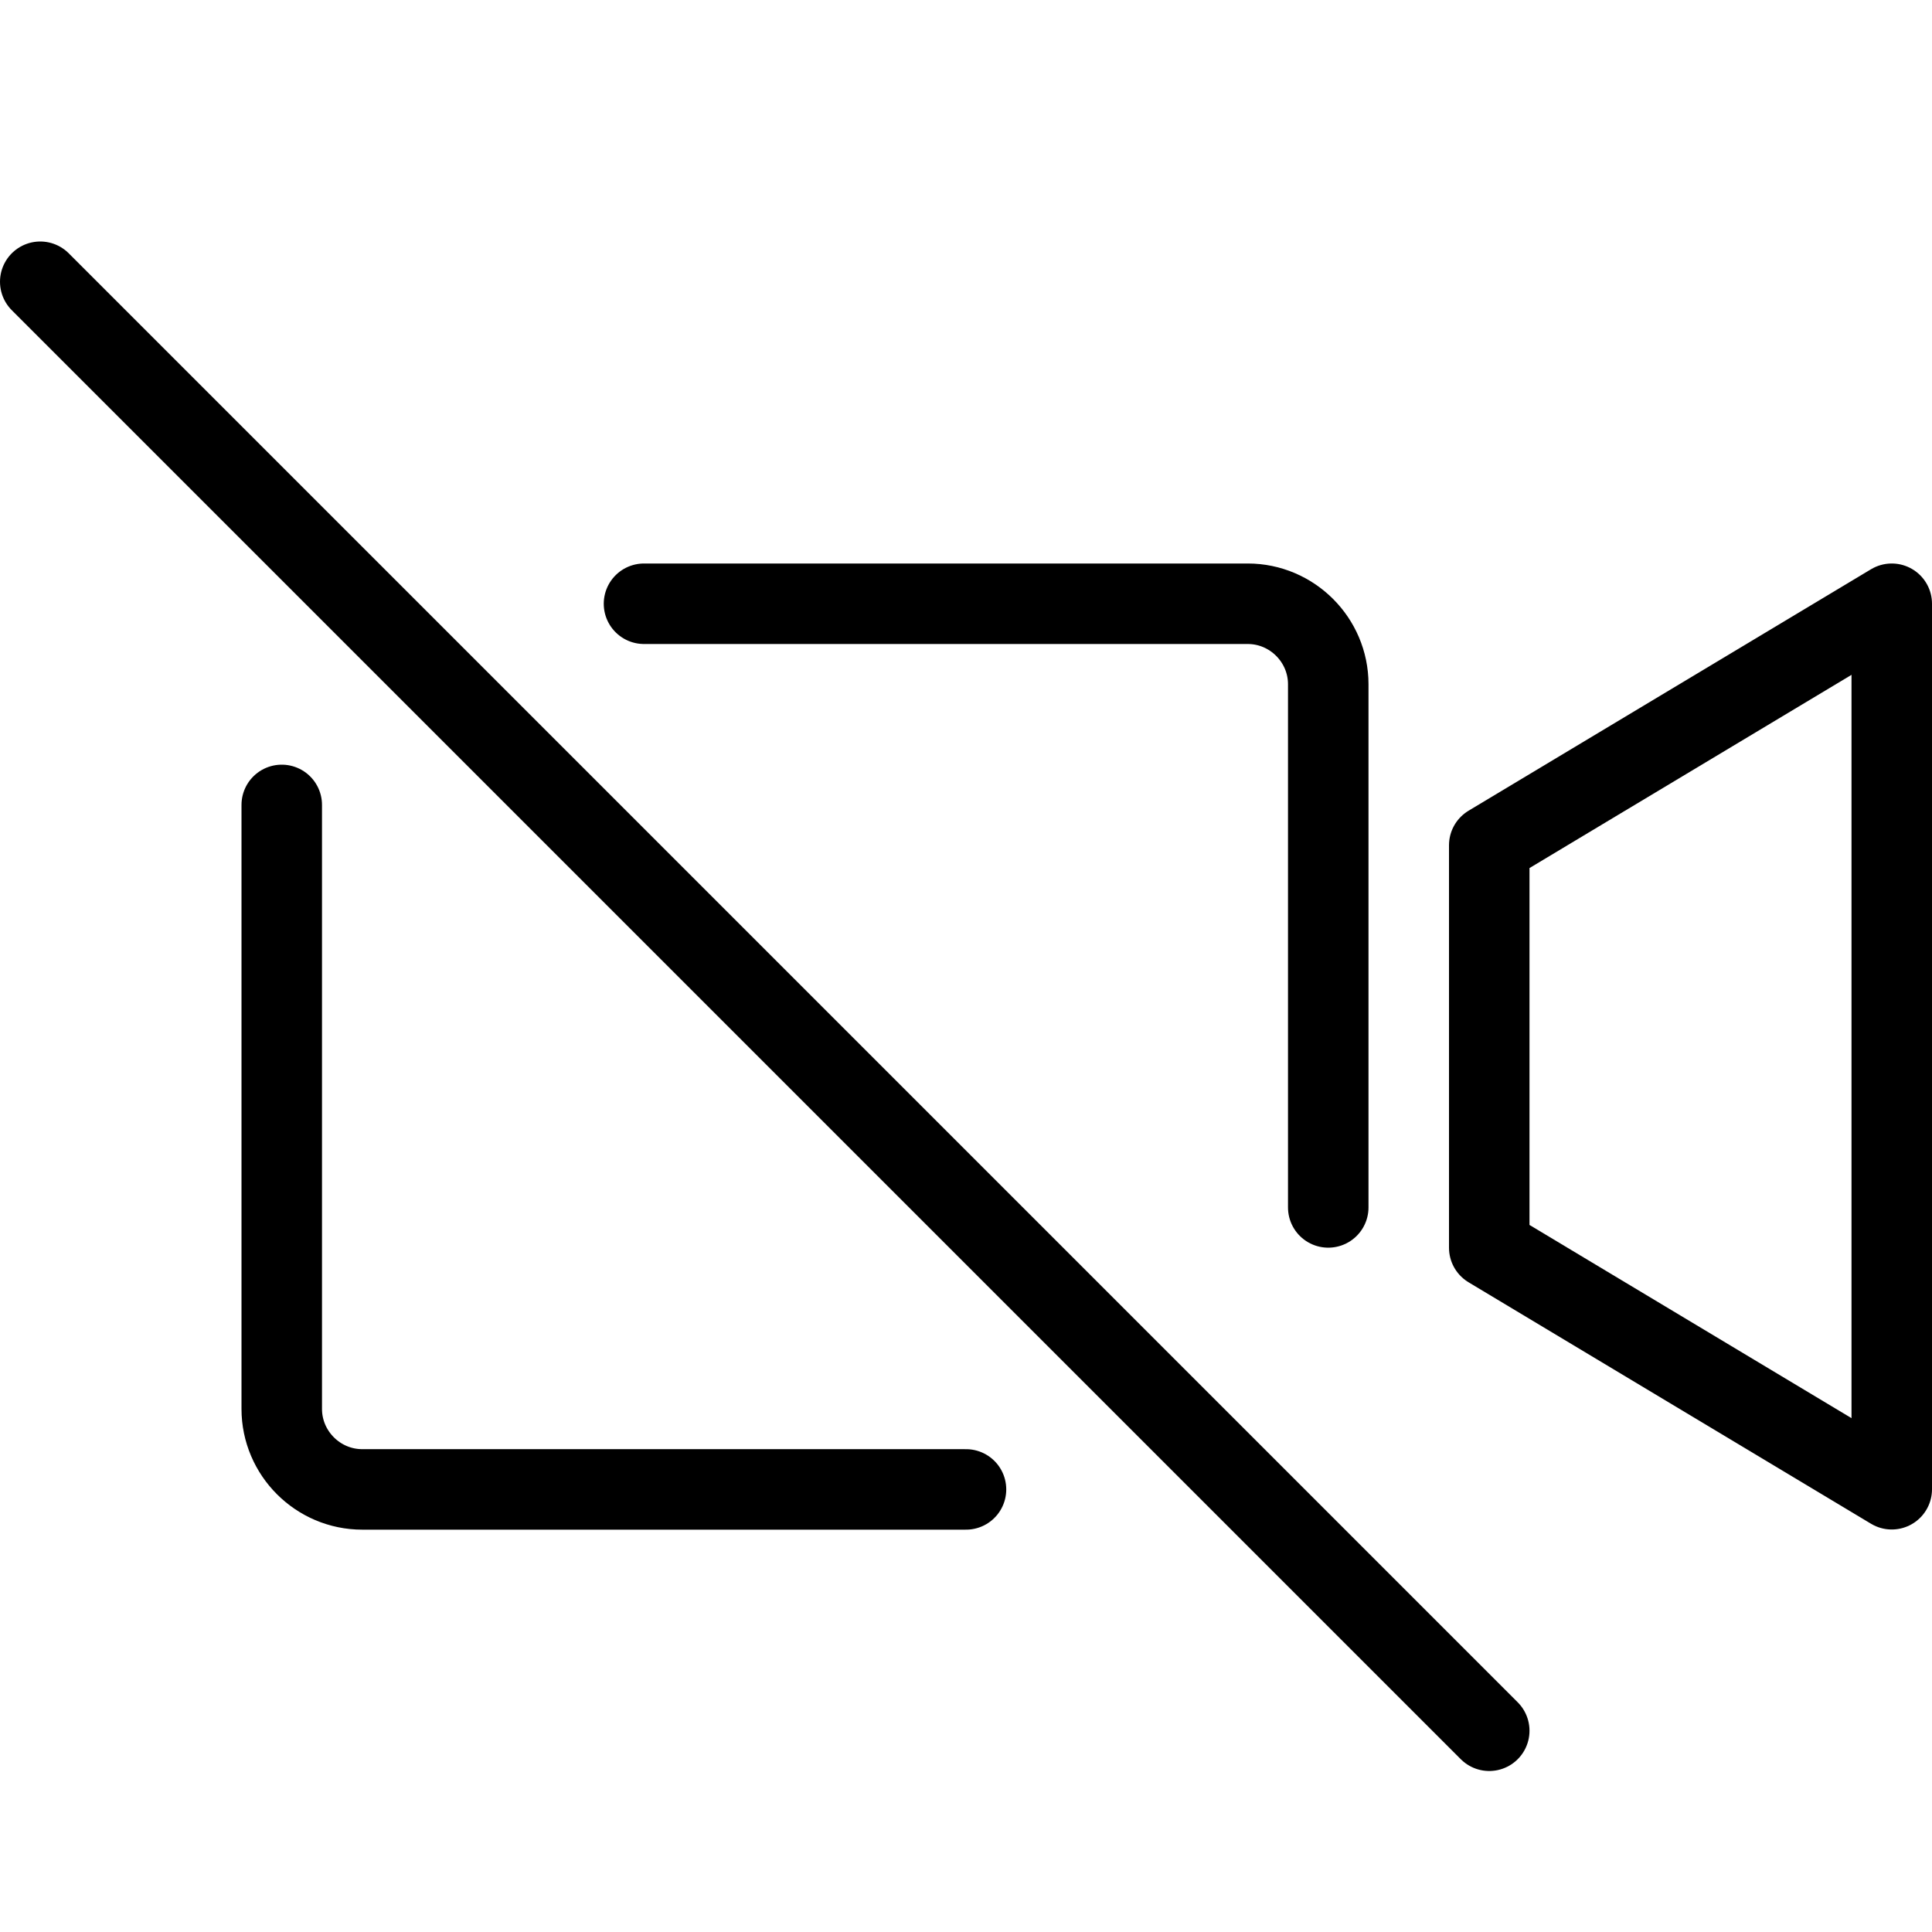
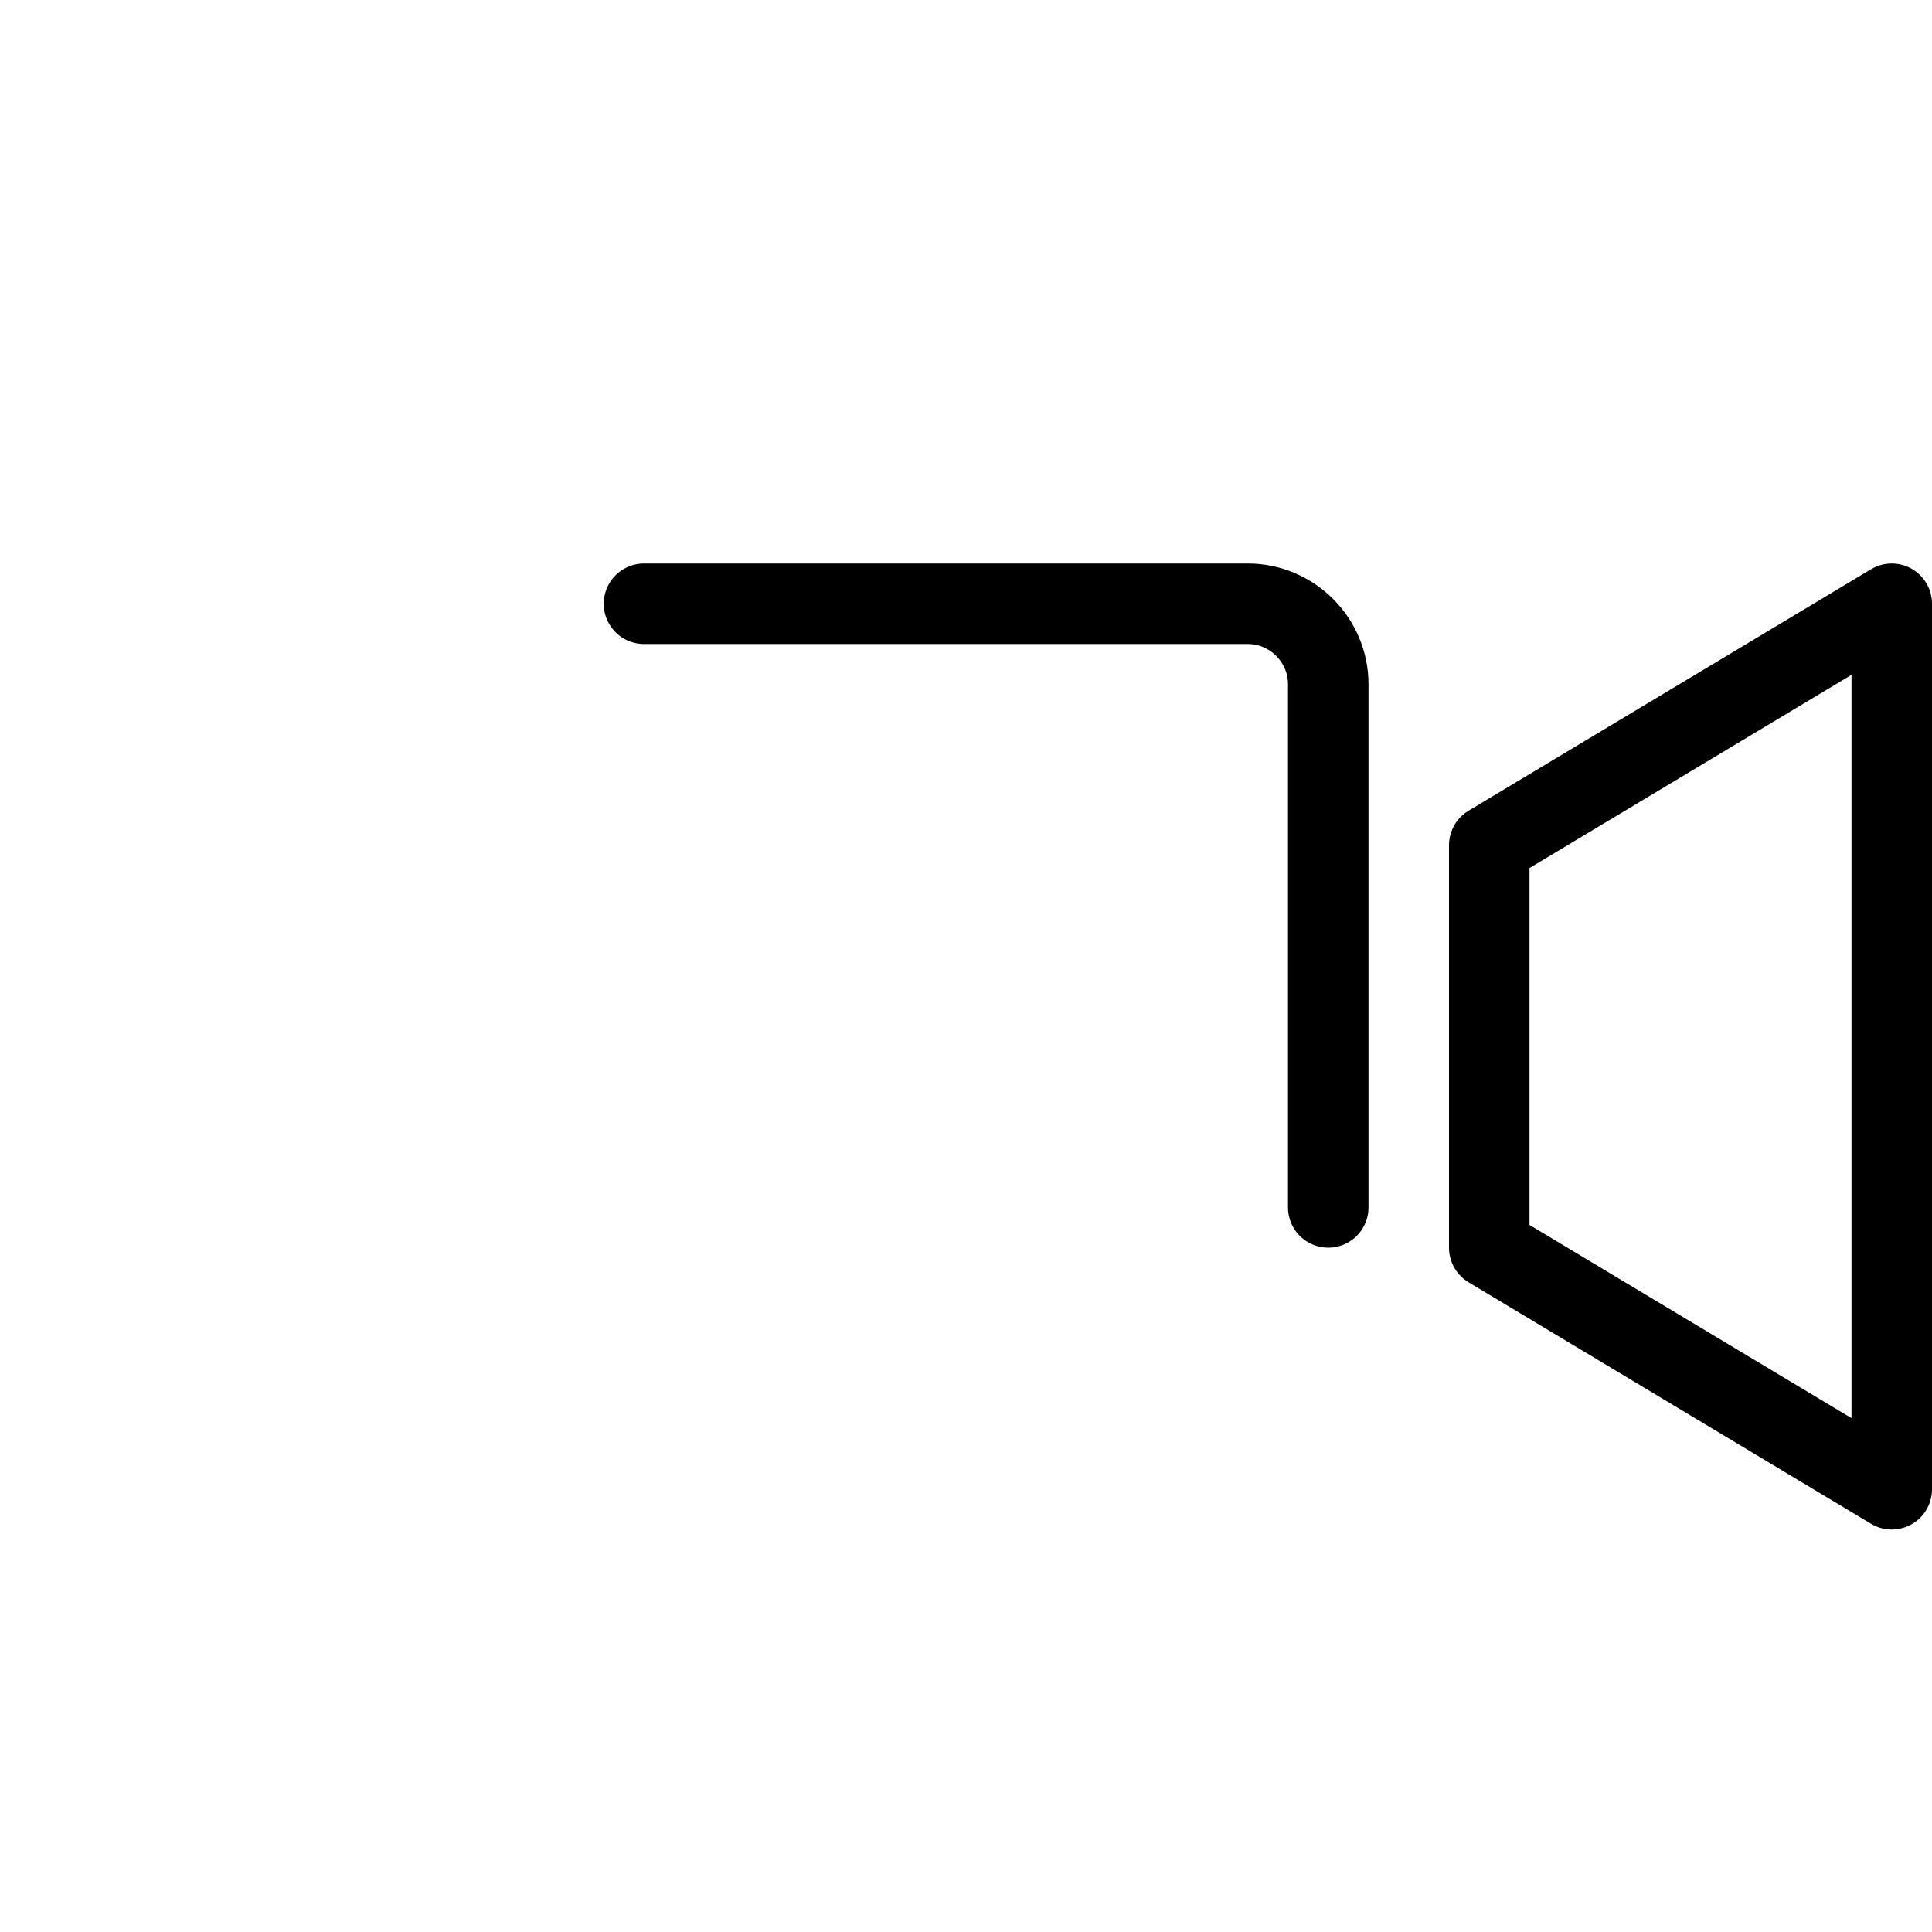
<svg xmlns="http://www.w3.org/2000/svg" version="1.1" x="0px" y="0px" width="24px" height="24px" viewBox="0 0 24 24" enable-background="new 0 0 24 24" xml:space="preserve">
  <g id="Outline_Icons">
    <g>
      <path fill="none" stroke="#000000" stroke-linecap="round" stroke-linejoin="round" stroke-miterlimit="10" d="M8,7.5h7.5    c0.55,0,1,0.45,1,1v6.499" />
-       <path fill="none" stroke="#000000" stroke-linecap="round" stroke-linejoin="round" stroke-miterlimit="10" d="M12,18.502H4.5    c-0.55,0-1-0.45-1-1V9.999" />
      <polygon fill="none" stroke="#000000" stroke-linejoin="round" stroke-miterlimit="10" points="23.5,18.5 18.5,15.5 18.5,10.5     23.5,7.5   " />
-       <line fill="none" stroke="#000000" stroke-linecap="round" stroke-linejoin="round" stroke-miterlimit="10" x1="0.5" y1="3.5" x2="18.5" y2="21.5" />
    </g>
  </g>
  <g id="Invisible_Shape">
-     <rect fill="none" width="24" height="24" />
-   </g>
+     </g>
</svg>